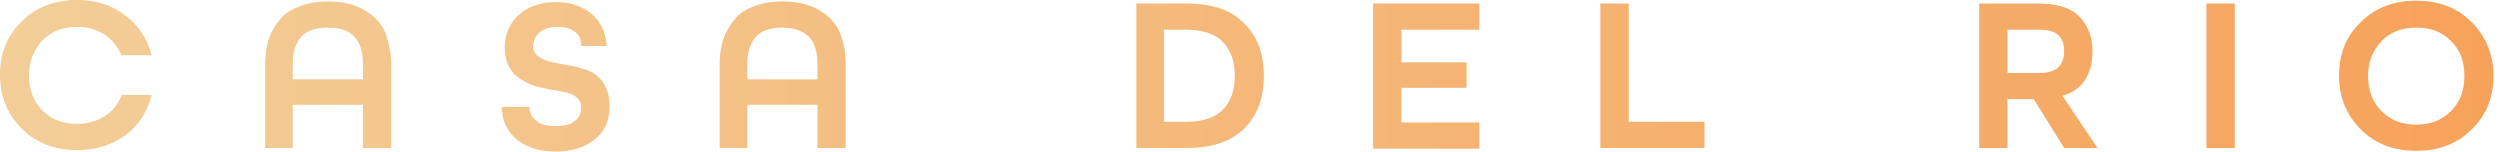
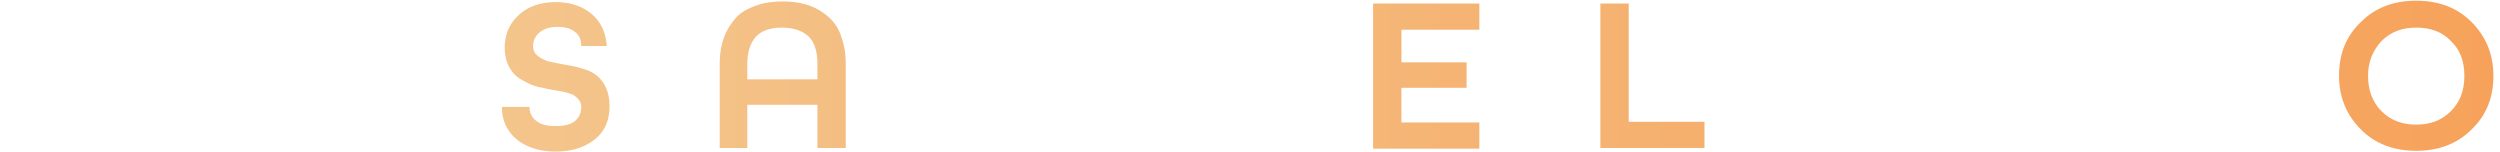
<svg xmlns="http://www.w3.org/2000/svg" width="264" height="16" fill="none">
-   <path d="M12.864 5.907c-.374-.898-.972-1.645-1.795-2.243-.823-.524-1.795-.823-2.917-.823-1.496 0-2.692.449-3.665 1.42-.897.973-1.42 2.169-1.42 3.664 0 1.496.448 2.766 1.42 3.739.973.972 2.17 1.42 3.665 1.42 1.122 0 2.094-.299 2.917-.822.823-.524 1.421-1.271 1.795-2.243h3.141c-.449 1.794-1.346 3.215-2.767 4.261-1.421 1.047-3.141 1.57-5.086 1.57-2.393 0-4.338-.747-5.833-2.243C.823 12.112 0 10.243 0 7.925c0-2.318.748-4.187 2.319-5.682C3.814.748 5.759 0 8.152 0c1.945 0 3.665.523 5.086 1.645 1.421 1.047 2.318 2.467 2.767 4.187h-3.141v.075Z" fill="url(#a)" />
-   <path d="M41.313 15.626H38.32v-4.56h-7.404v4.56H28V6.729c0-1.047.15-1.944.449-2.767.299-.822.748-1.495 1.271-2.093.524-.598 1.272-.972 2.094-1.271.823-.299 1.795-.449 2.842-.449 1.047 0 2.02.15 2.843.449.822.3 1.495.748 2.094 1.271.598.598 1.047 1.271 1.271 2.093.224.823.449 1.72.449 2.767v8.897ZM38.32 8.374V6.729c0-1.271-.299-2.243-.897-2.841-.599-.673-1.57-.972-2.842-.972-1.197 0-2.17.299-2.768.972-.598.673-.897 1.645-.897 2.84v1.646h7.404Z" fill="url(#b)" />
  <path d="M61.377 4.785c0-.598-.225-1.121-.674-1.42-.448-.374-1.047-.524-1.87-.524-.822 0-1.42.225-1.869.599a1.841 1.841 0 0 0-.673 1.42c0 .3.075.523.224.748.15.224.374.374.599.523.299.15.598.3.897.374l1.122.224c.374.075.823.15 1.197.225.373.074.747.15 1.196.299.823.224 1.496.598 2.02 1.27.523.674.822 1.57.822 2.692 0 1.495-.523 2.692-1.57 3.514C61.75 15.552 60.404 16 58.684 16c-1.72 0-3.066-.448-4.113-1.27-1.047-.898-1.57-2.02-1.57-3.44h2.916c0 .598.224 1.122.748 1.495.449.374 1.122.524 2.02.524.897 0 1.57-.15 2.018-.524.45-.373.674-.822.674-1.495 0-.374-.15-.673-.374-.897-.225-.225-.524-.449-.898-.524-.374-.15-.822-.224-1.271-.299-.449-.074-.973-.15-1.496-.299a4.965 4.965 0 0 1-1.496-.448c-.449-.225-.897-.449-1.271-.748-.374-.299-.673-.748-.898-1.196-.224-.449-.374-1.122-.374-1.87 0-1.42.524-2.541 1.496-3.439.972-.897 2.319-1.345 3.89-1.345 1.57 0 2.841.448 3.813 1.27.973.823 1.496 2.02 1.571 3.365h-2.692v-.075Z" fill="url(#c)" />
  <path d="M89.313 15.626H86.32v-4.56h-7.404v4.56H76V6.729c0-1.047.15-1.944.449-2.767.299-.822.748-1.495 1.271-2.093.524-.598 1.272-.972 2.094-1.271.823-.299 1.795-.449 2.842-.449 1.047 0 2.02.15 2.842.449.823.3 1.496.748 2.094 1.271.599.598 1.048 1.271 1.272 2.093.3.823.449 1.72.449 2.767v8.897ZM86.32 8.374V6.729c0-1.271-.3-2.243-.897-2.841-.599-.598-1.571-.972-2.842-.972-1.197 0-2.17.299-2.768.972-.598.673-.897 1.645-.897 2.84v1.646h7.404Z" fill="url(#d)" />
-   <path d="M120 15.626V.374h5.385c2.618 0 4.637.673 5.983 2.093 1.421 1.346 2.094 3.215 2.094 5.533 0 2.318-.673 4.187-2.094 5.608-1.421 1.345-3.365 2.018-5.983 2.018H120Zm2.917-2.766h2.393c1.72 0 2.992-.449 3.814-1.271.823-.822 1.272-2.019 1.272-3.589 0-1.57-.449-2.691-1.272-3.589-.822-.822-2.094-1.27-3.814-1.27h-2.393v9.719Z" fill="url(#e)" />
  <path d="M154.872 9.271h-6.88v3.664h8.227V15.7H145V.374h11.219V3.14h-8.227v3.44h6.88V9.27Z" fill="url(#f)" />
  <path d="M179.994 15.626H169V.374h2.992V12.86h8.002v2.766Z" fill="url(#g)" />
-   <path d="M221.49 15.626h-3.515l-3.216-5.159h-2.767v5.16H209V.373h6.357c1.87 0 3.291.449 4.188 1.346.898.897 1.421 2.168 1.421 3.663 0 1.197-.224 2.169-.747 2.991-.524.822-1.272 1.42-2.394 1.72v.074l3.665 5.458Zm-9.498-7.925h3.44c1.645 0 2.543-.748 2.543-2.318 0-1.495-.823-2.243-2.543-2.243h-3.44v4.561Z" fill="url(#h)" />
-   <path d="M235.992 15.626H233V.374h2.992v15.252Z" fill="url(#i)" />
  <path d="M260.986 2.317c1.496 1.496 2.318 3.365 2.318 5.682 0 2.318-.748 4.187-2.318 5.683-1.496 1.495-3.441 2.243-5.834 2.243s-4.338-.748-5.833-2.243C247.823 12.186 247 10.317 247 7.999c0-2.317.748-4.186 2.319-5.682 1.495-1.495 3.44-2.243 5.833-2.243 2.393 0 4.338.748 5.834 2.243Zm-9.499 9.42c.973.973 2.169 1.421 3.665 1.421s2.693-.448 3.665-1.42 1.421-2.168 1.421-3.739c0-1.495-.449-2.766-1.421-3.663-.898-.972-2.169-1.42-3.665-1.42s-2.692.448-3.665 1.42c-.897.972-1.421 2.168-1.421 3.663 0 1.496.449 2.767 1.421 3.739Z" fill="url(#j)" />
  <defs>
    <linearGradient id="a" x1=".075" y1="8.043" x2="205.569" y2="8.043" gradientUnits="userSpaceOnUse">
      <stop stop-color="#F3CE98" />
      <stop offset="1" stop-color="#F6A25B" />
    </linearGradient>
    <linearGradient id="b" x1="5.413" y1="8.043" x2="210.908" y2="8.043" gradientUnits="userSpaceOnUse">
      <stop stop-color="#F3CE98" />
      <stop offset="1" stop-color="#F6A25B" />
    </linearGradient>
    <linearGradient id="c" x1="10.594" y1="8.043" x2="216.088" y2="8.043" gradientUnits="userSpaceOnUse">
      <stop stop-color="#F3CE98" />
      <stop offset="1" stop-color="#F6A25B" />
    </linearGradient>
    <linearGradient id="d" x1="15.42" y1="8.043" x2="220.914" y2="8.043" gradientUnits="userSpaceOnUse">
      <stop stop-color="#F3CE98" />
      <stop offset="1" stop-color="#F6A25B" />
    </linearGradient>
    <linearGradient id="e" x1="27.783" y1="8.043" x2="233.278" y2="8.043" gradientUnits="userSpaceOnUse">
      <stop stop-color="#F3CE98" />
      <stop offset="1" stop-color="#F6A25B" />
    </linearGradient>
    <linearGradient id="f" x1="32.216" y1="8.043" x2="237.71" y2="8.043" gradientUnits="userSpaceOnUse">
      <stop stop-color="#F3CE98" />
      <stop offset="1" stop-color="#F6A25B" />
    </linearGradient>
    <linearGradient id="g" x1="37.742" y1="8.043" x2="243.237" y2="8.043" gradientUnits="userSpaceOnUse">
      <stop stop-color="#F3CE98" />
      <stop offset="1" stop-color="#F6A25B" />
    </linearGradient>
    <linearGradient id="h" x1="49.023" y1="8.043" x2="254.517" y2="8.043" gradientUnits="userSpaceOnUse">
      <stop stop-color="#F3CE98" />
      <stop offset="1" stop-color="#F6A25B" />
    </linearGradient>
    <linearGradient id="i" x1="53.802" y1="8.043" x2="259.296" y2="8.043" gradientUnits="userSpaceOnUse">
      <stop stop-color="#F3CE98" />
      <stop offset="1" stop-color="#F6A25B" />
    </linearGradient>
    <linearGradient id="j" x1="57.78" y1="8.043" x2="263.274" y2="8.043" gradientUnits="userSpaceOnUse">
      <stop stop-color="#F3CE98" />
      <stop offset="1" stop-color="#F6A25B" />
    </linearGradient>
  </defs>
</svg>